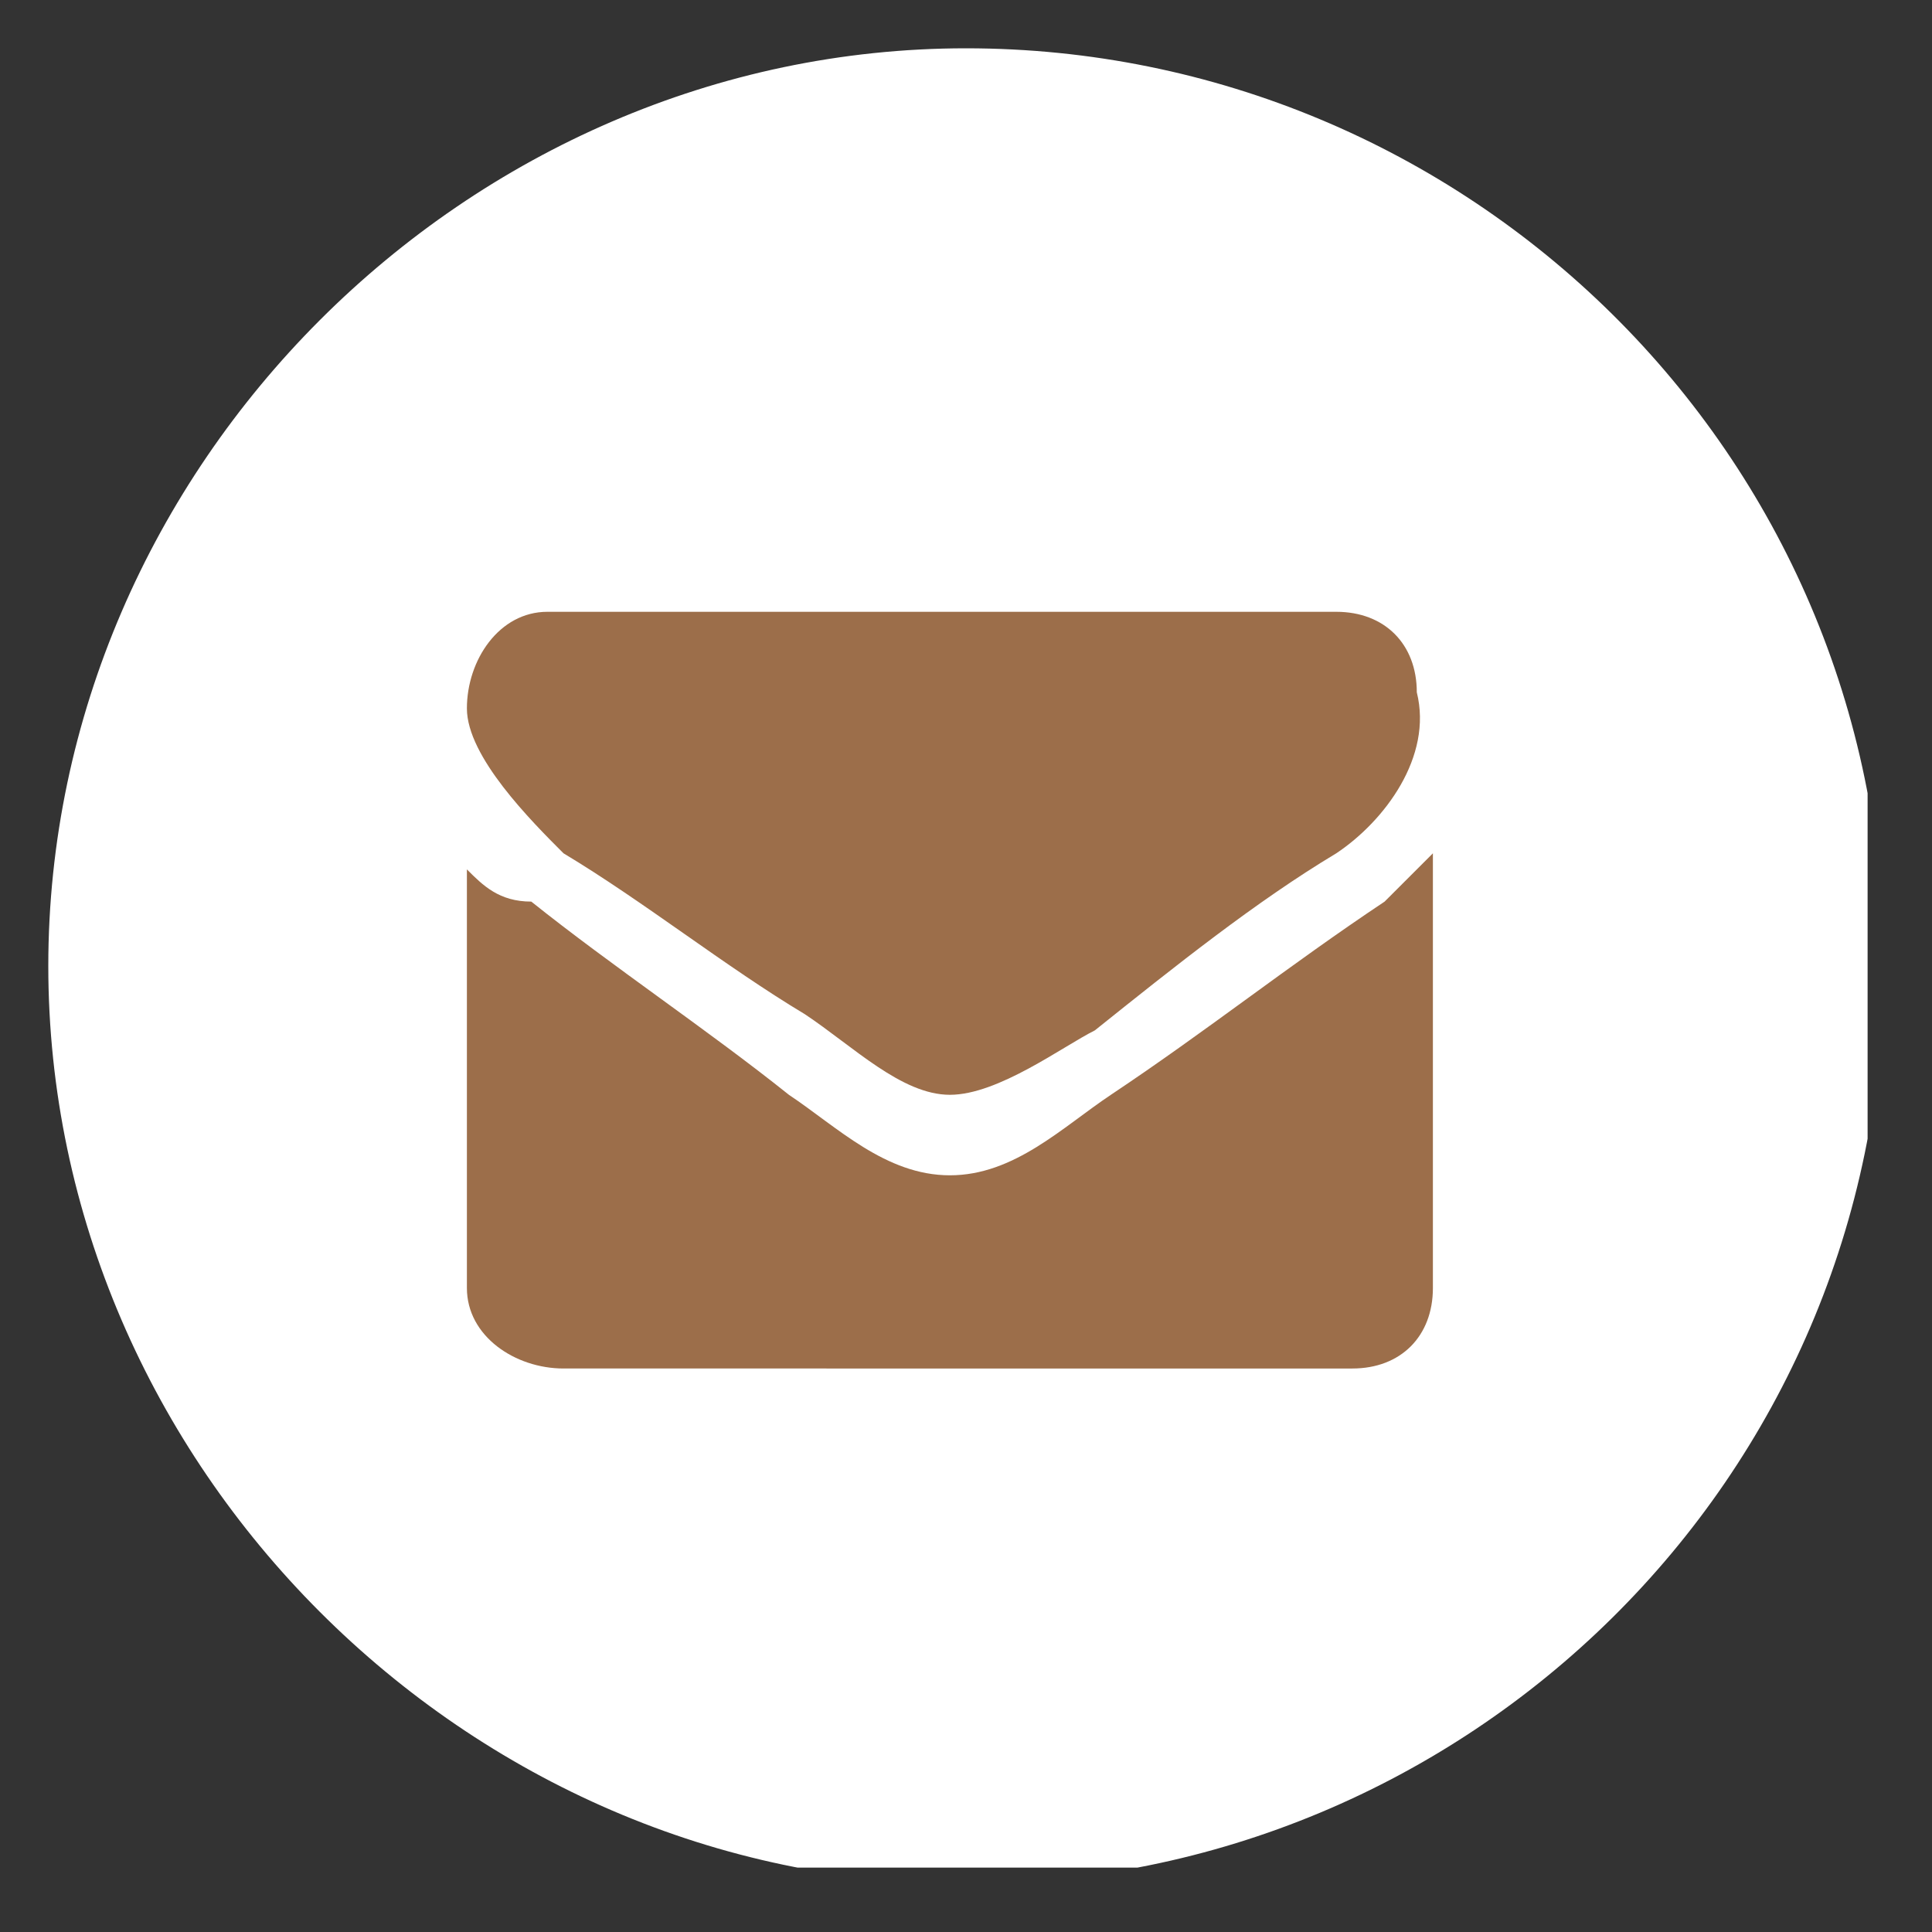
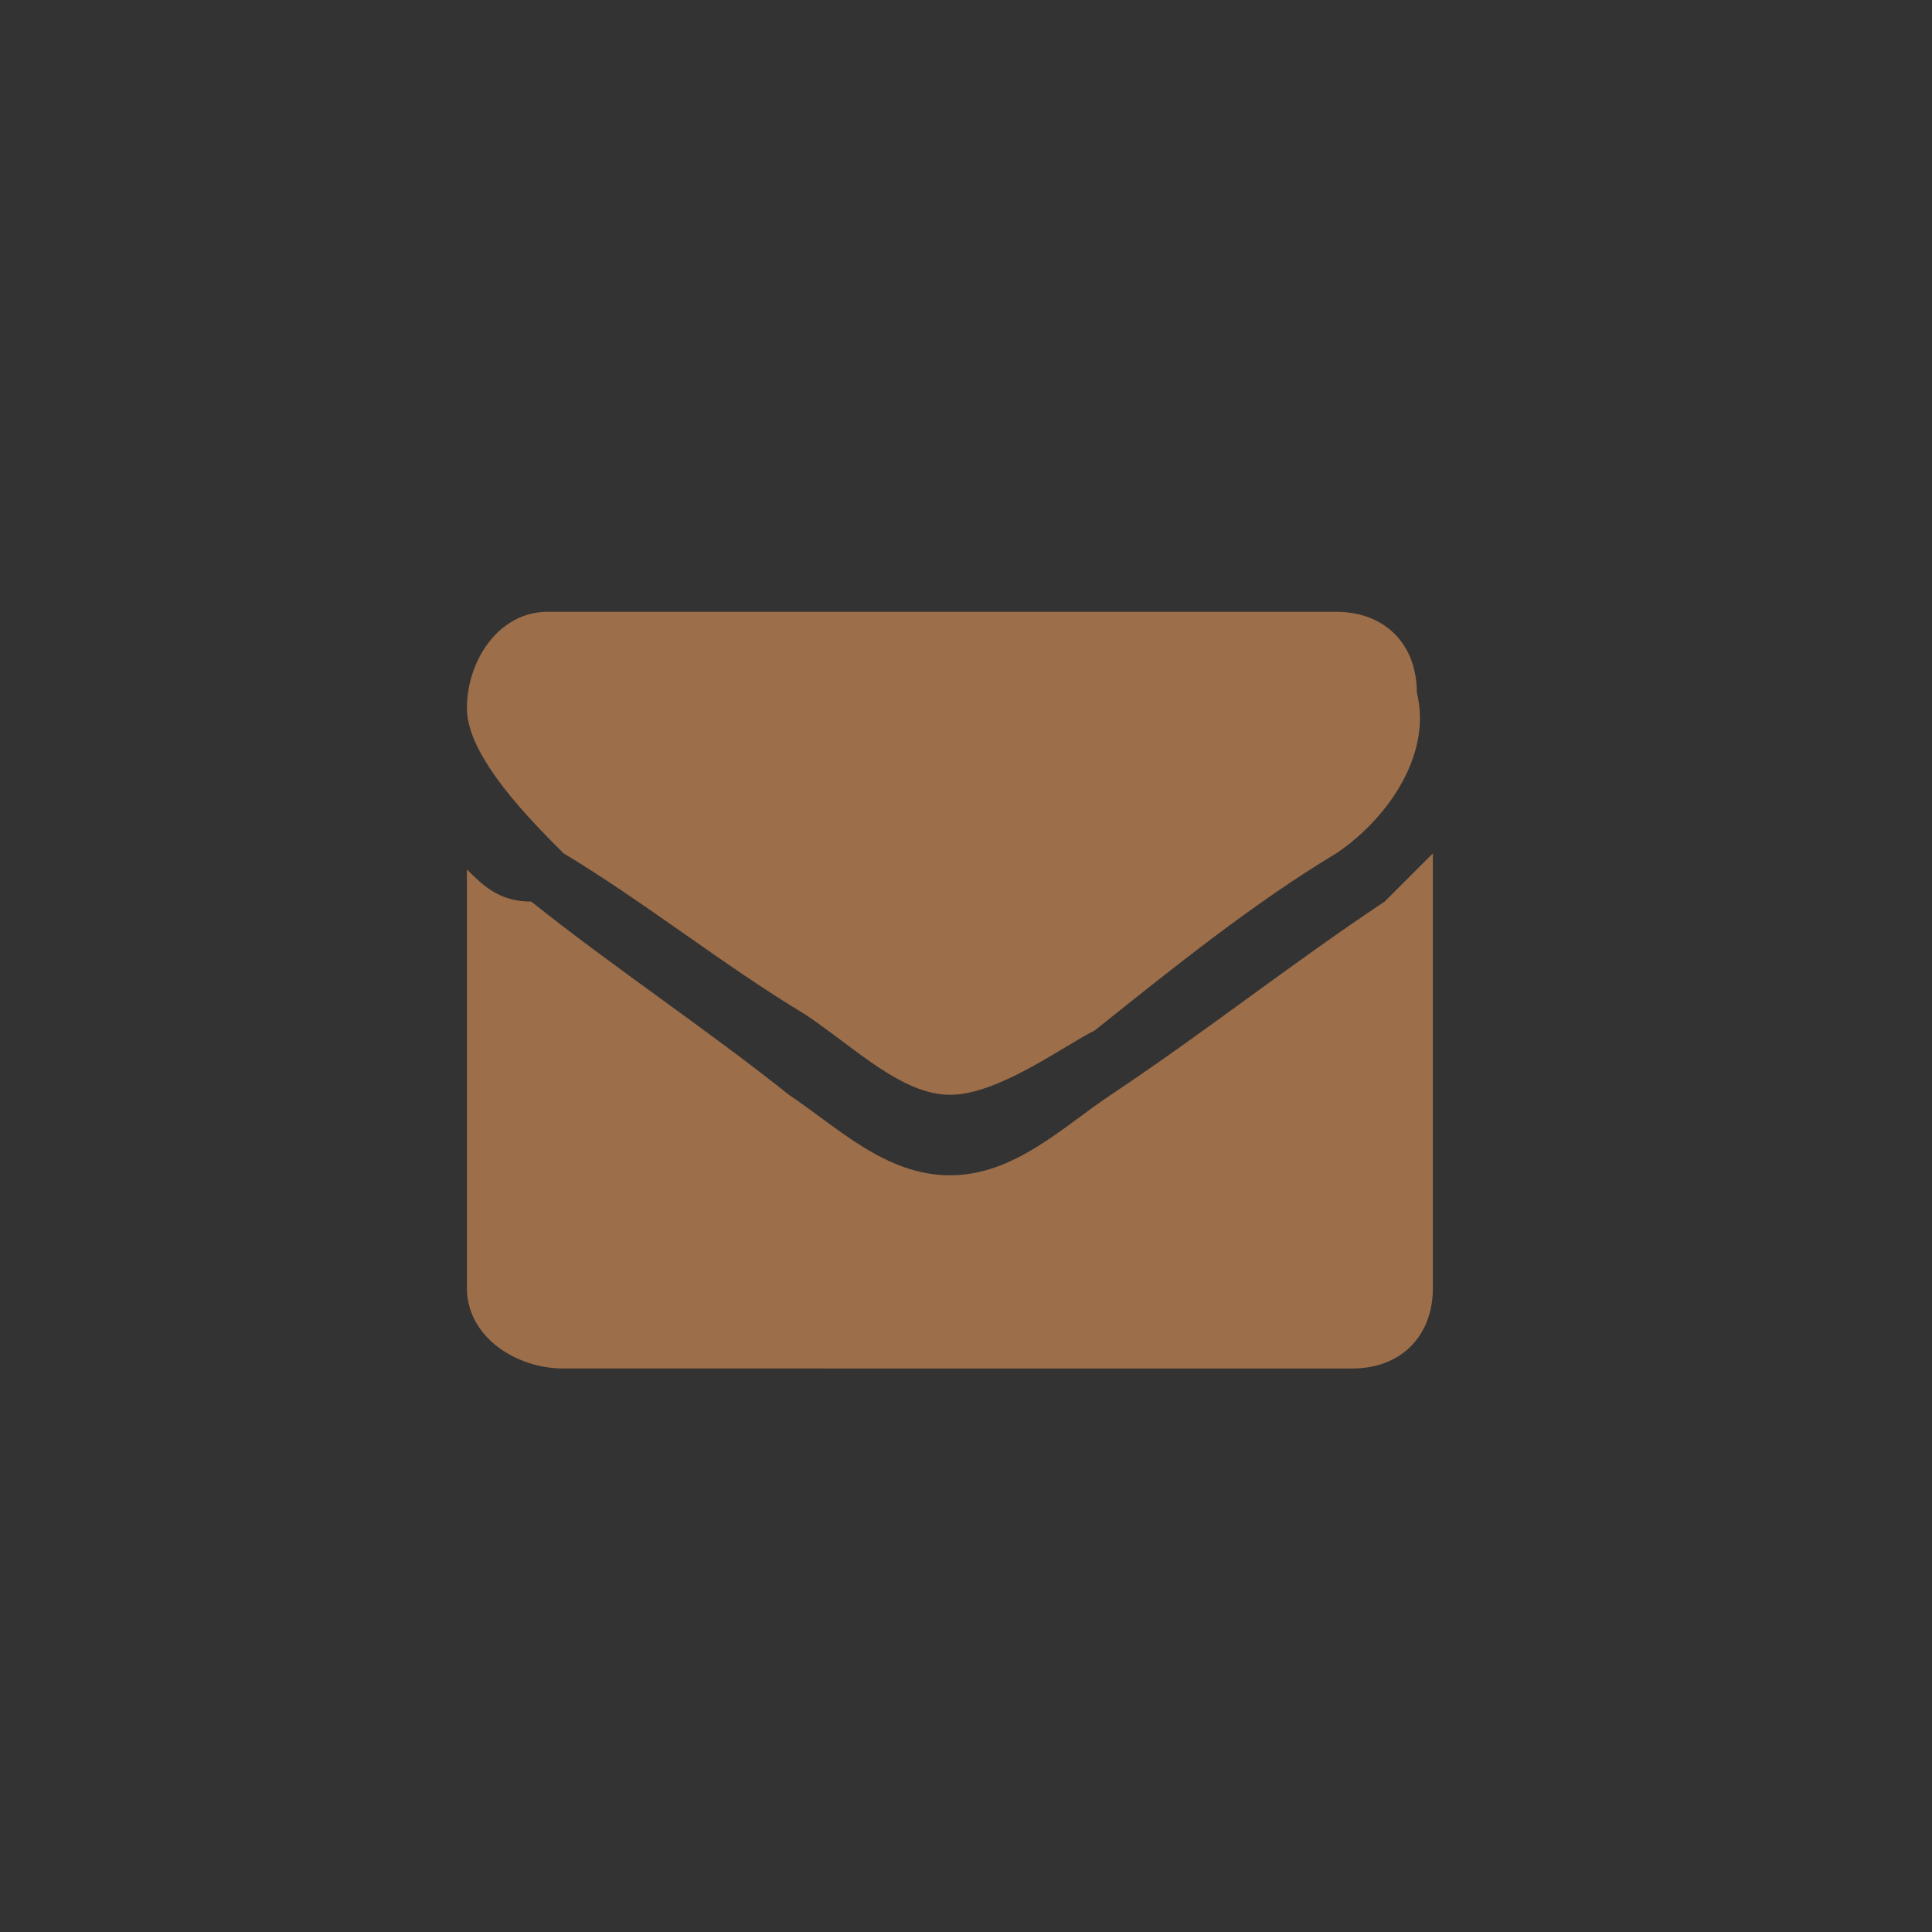
<svg xmlns="http://www.w3.org/2000/svg" xmlns:xlink="http://www.w3.org/1999/xlink" version="1.1" id="Layer_1" x="0" y="0" viewBox="0 0 12 12" xml:space="preserve">
  <rect x="0" y="0" width="12" height="12" fill="#333333" stroke="none" />
  <style type="text/css" />
  <defs>
    <path id="SVGID_1_" d="M.3.3h11.3v11.3H.3z" />
  </defs>
  <clipPath id="SVGID_00000144323187873248367620000017942371623317287862_">
    <use xlink:href="#SVGID_1_" overflow="visible" />
  </clipPath>
-   <path d="M6 11.7c3.1 0 5.7-2.5 5.7-5.7S9.1.3 6 .3.3 2.9.3 6s2.6 5.7 5.7 5.7" clip-path="url(#SVGID_00000144323187873248367620000017942371623317287862_)" fill="#fff" />
  <path d="M8.3 5.3c-.5.3-1 .7-1.5 1.1-.2.1-.6.4-.9.4-.3 0-.6-.3-.9-.5-.5-.3-1-.7-1.5-1-.2-.2-.6-.6-.6-.9 0-.3.2-.6.5-.6h4.9c.3 0 .5.2.5.5.1.4-.2.8-.5 1zM8.9 8c0 .3-.2.5-.5.5H3.5c-.3 0-.6-.2-.6-.5V5.4c.1.1.2.2.4.2.5.4 1.1.8 1.6 1.2.3.2.6.5 1 .5s.7-.3 1-.5C7.5 6.4 8 6 8.6 5.6l.3-.3V8z" fill="#9c6e4a" />
</svg>